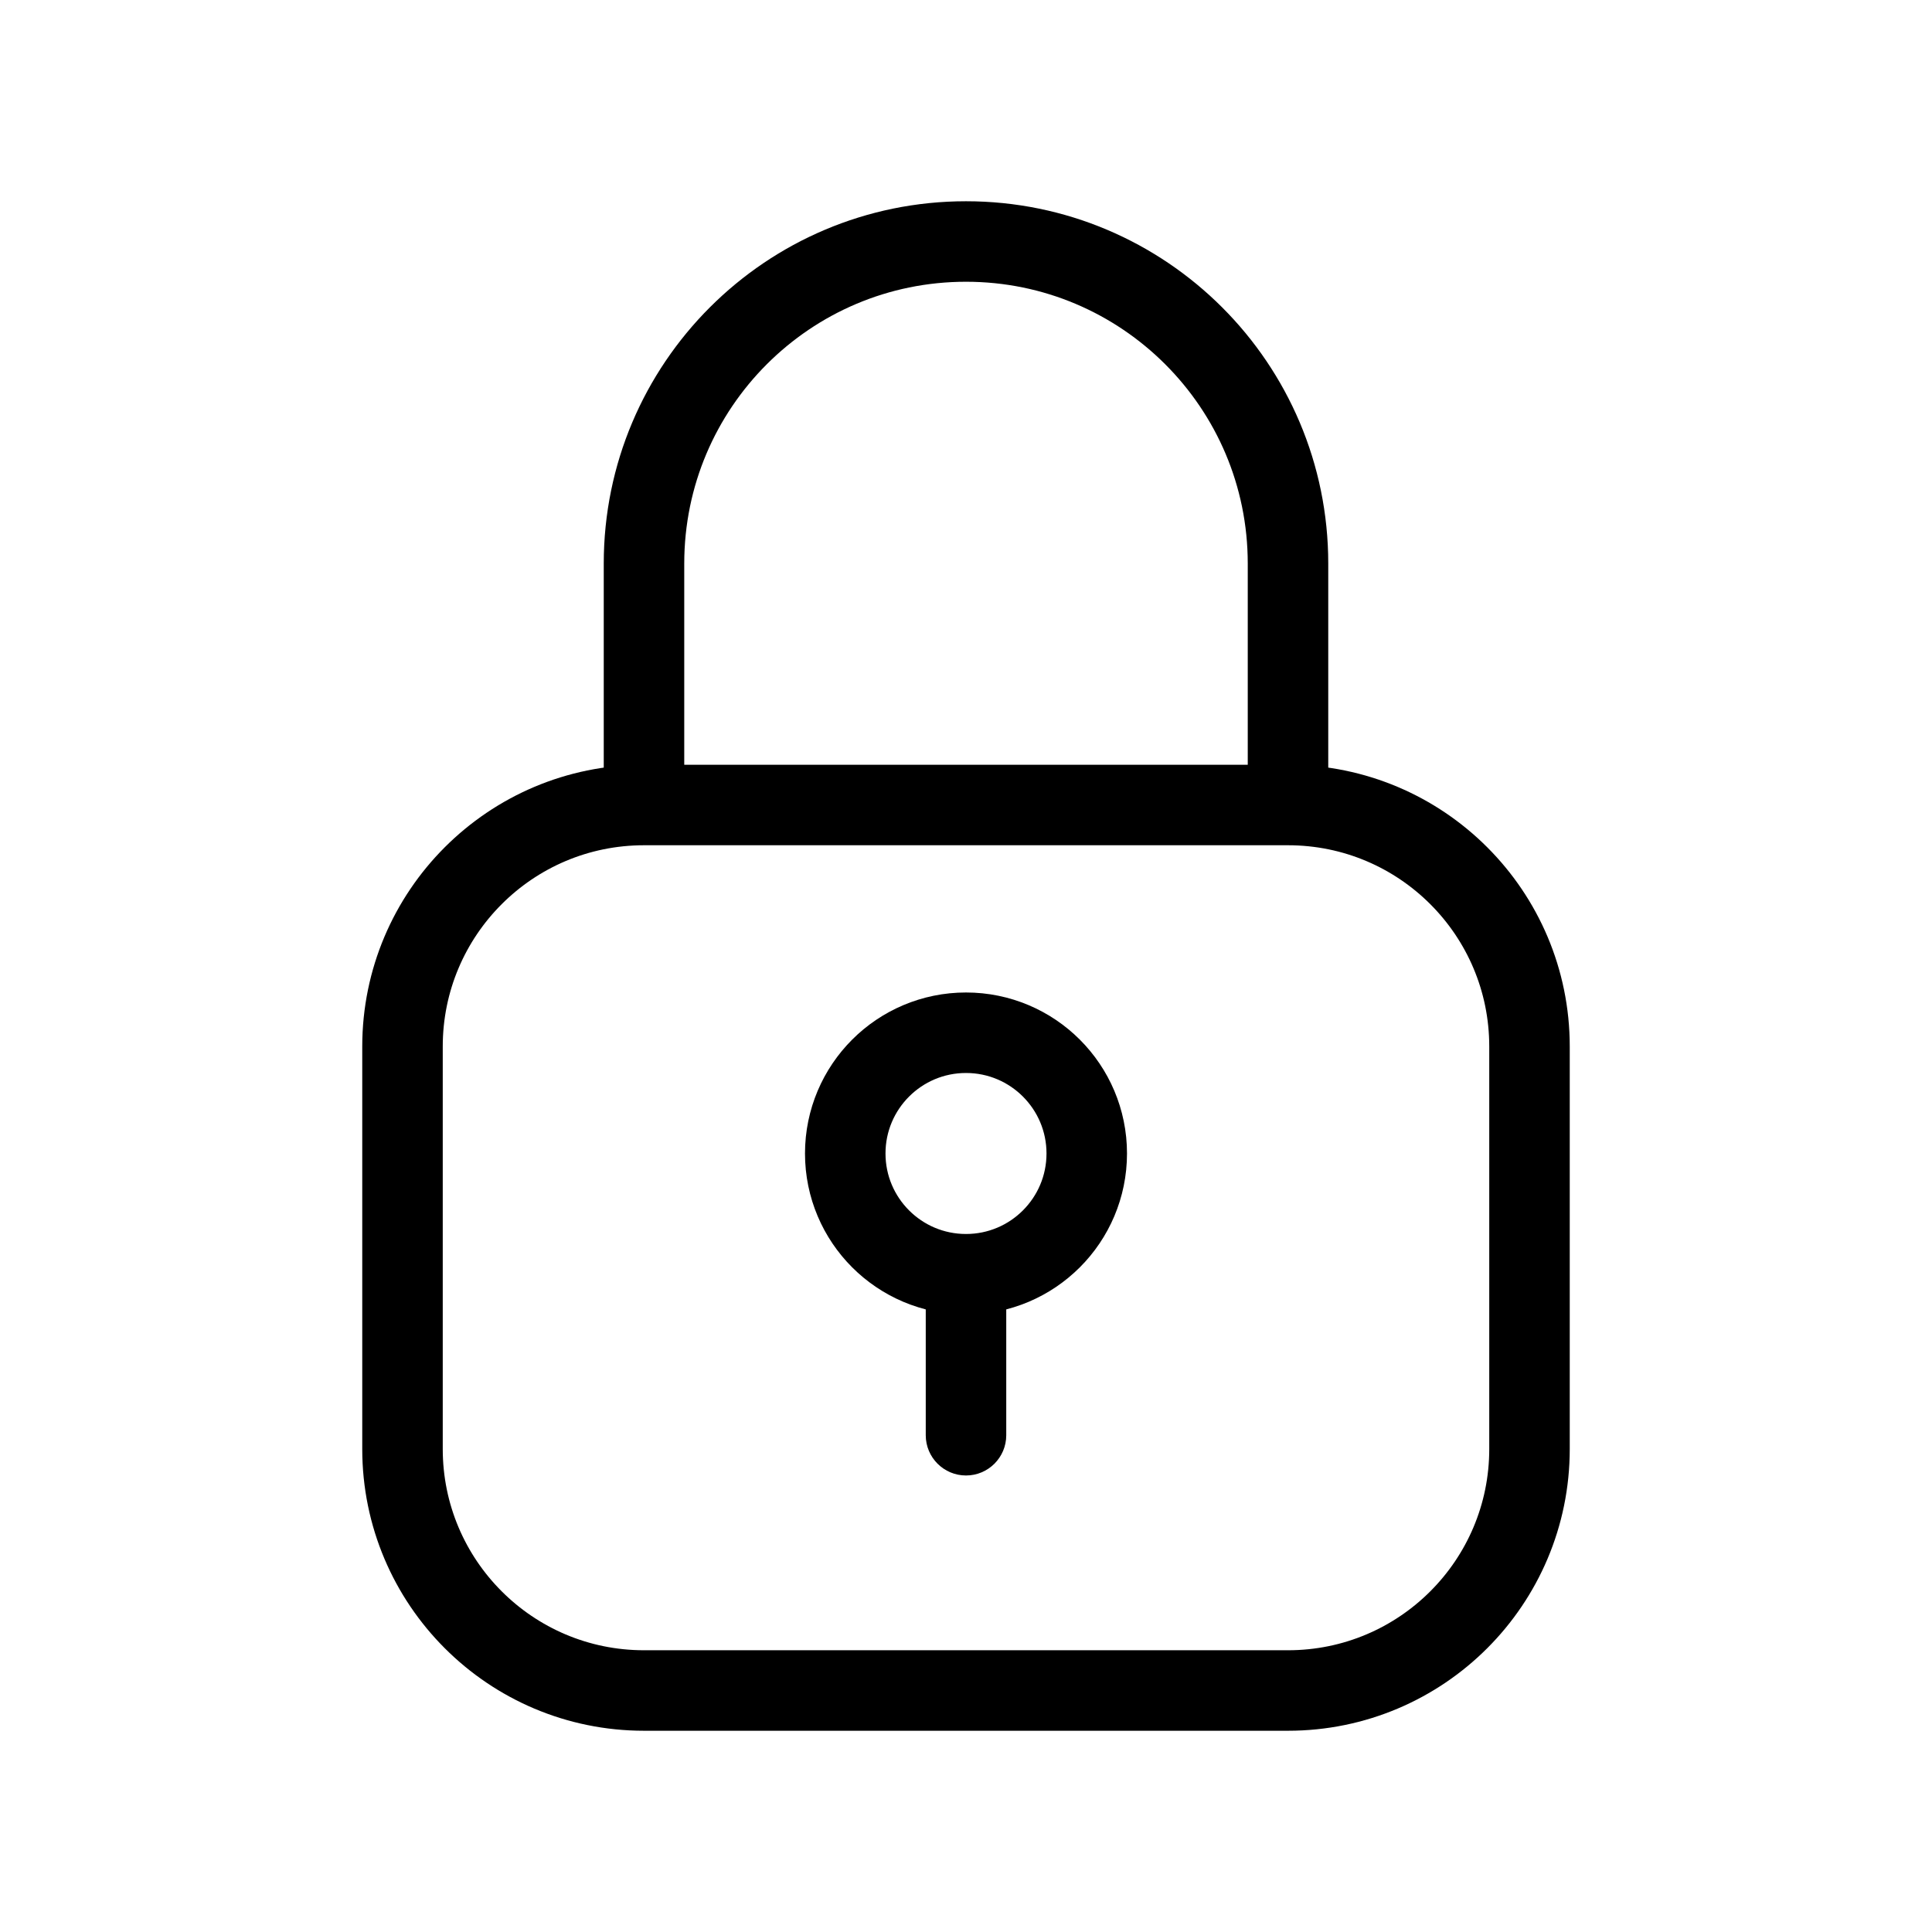
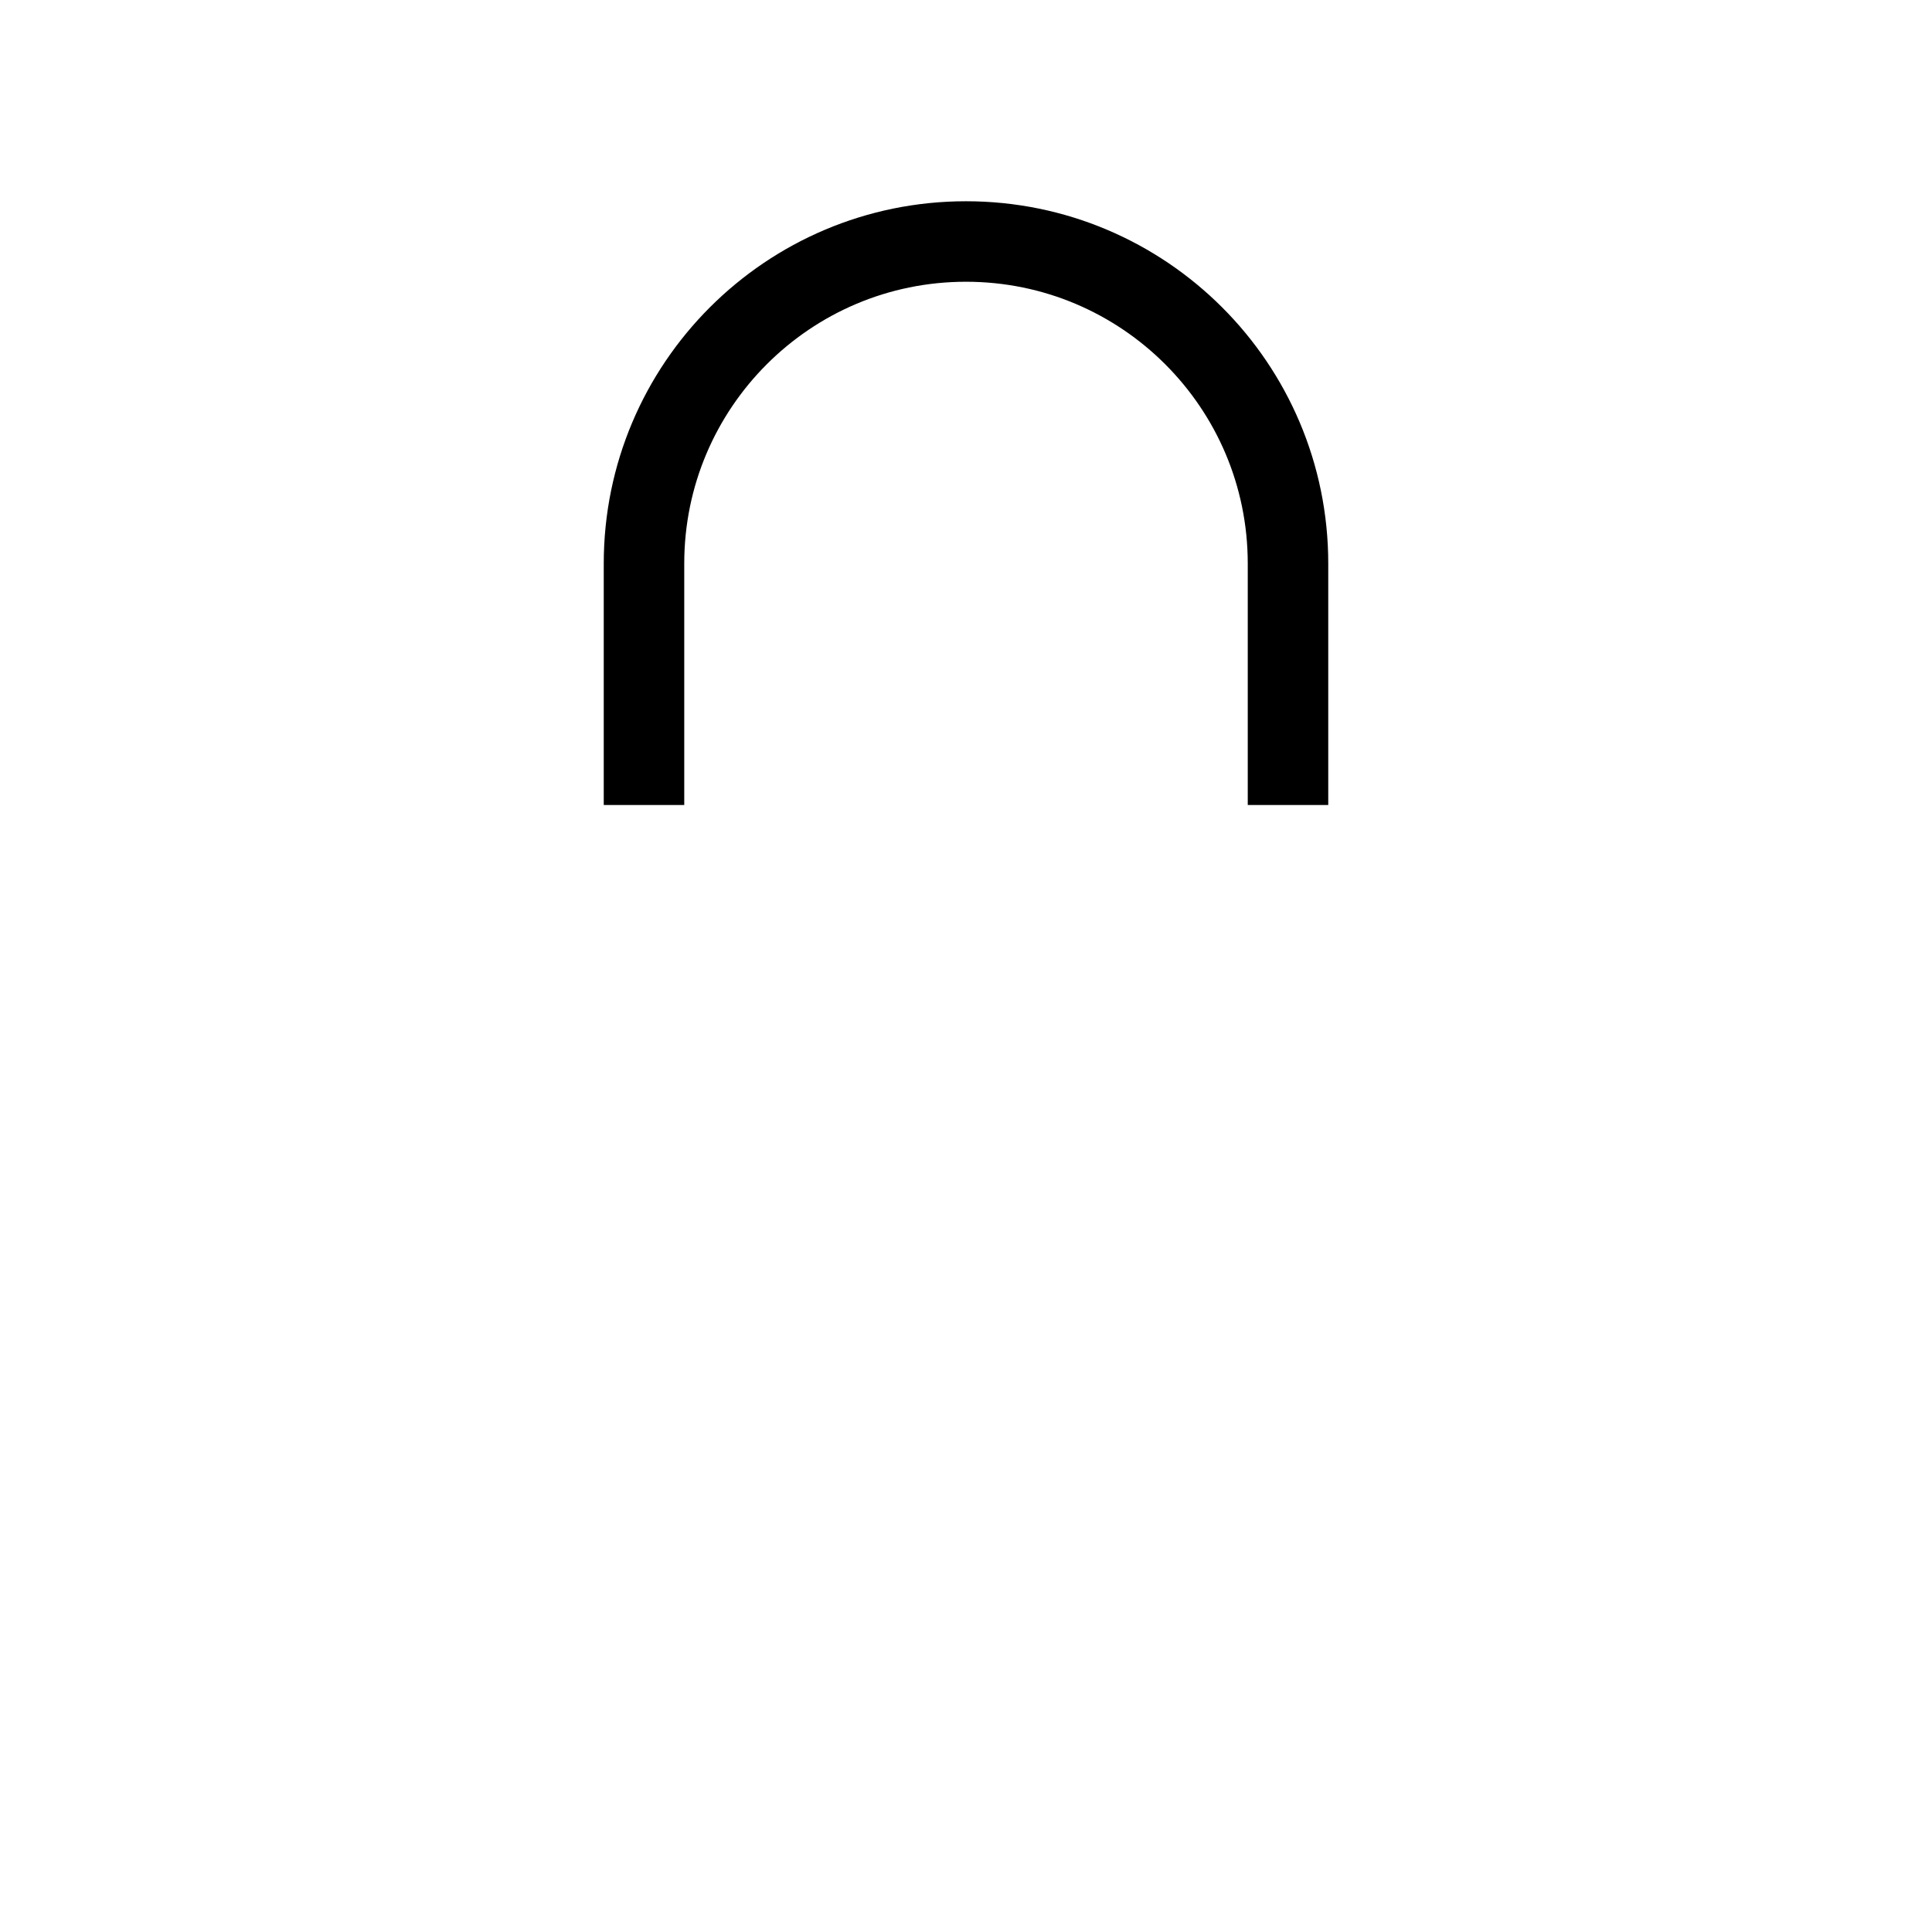
<svg xmlns="http://www.w3.org/2000/svg" width="24" height="24" viewBox="0 0 24 24" fill="none">
-   <path d="M5 13C5 11.343 6.343 10 8 10H16C17.657 10 19 11.343 19 13V18C19 19.657 17.657 21 16 21H12H8C6.343 21 5 19.657 5 18V13Z" stroke="black" stroke-linecap="round" />
-   <circle cx="12" cy="14.329" r="1.5" stroke="black" stroke-linecap="round" />
-   <path d="M11.5 17.829C11.5 18.105 11.724 18.329 12 18.329C12.276 18.329 12.5 18.105 12.5 17.829H11.5ZM11.5 15.829V17.829H12.5V15.829H11.5Z" fill="black" />
  <path d="M8 10V7C8 4.791 9.791 3 12 3V3C14.209 3 16 4.791 16 7V10" stroke="black" />
</svg>